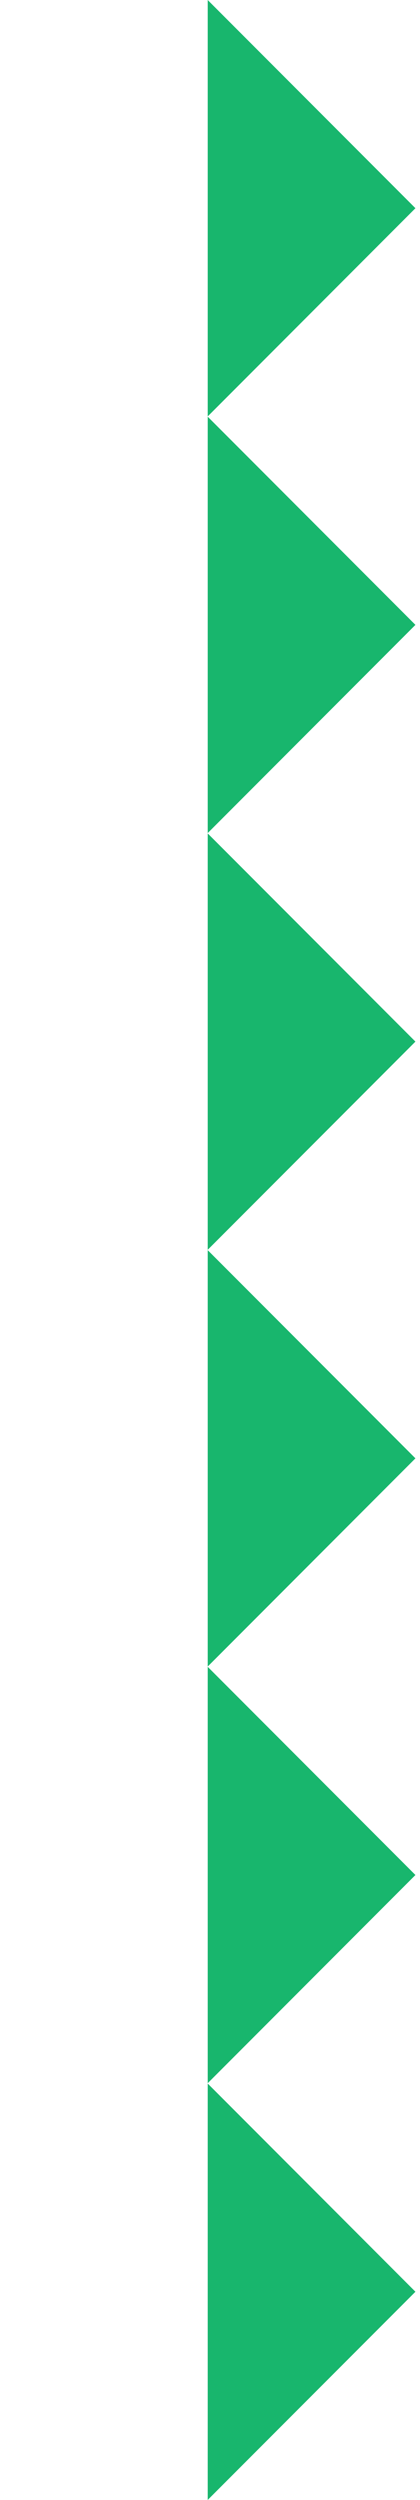
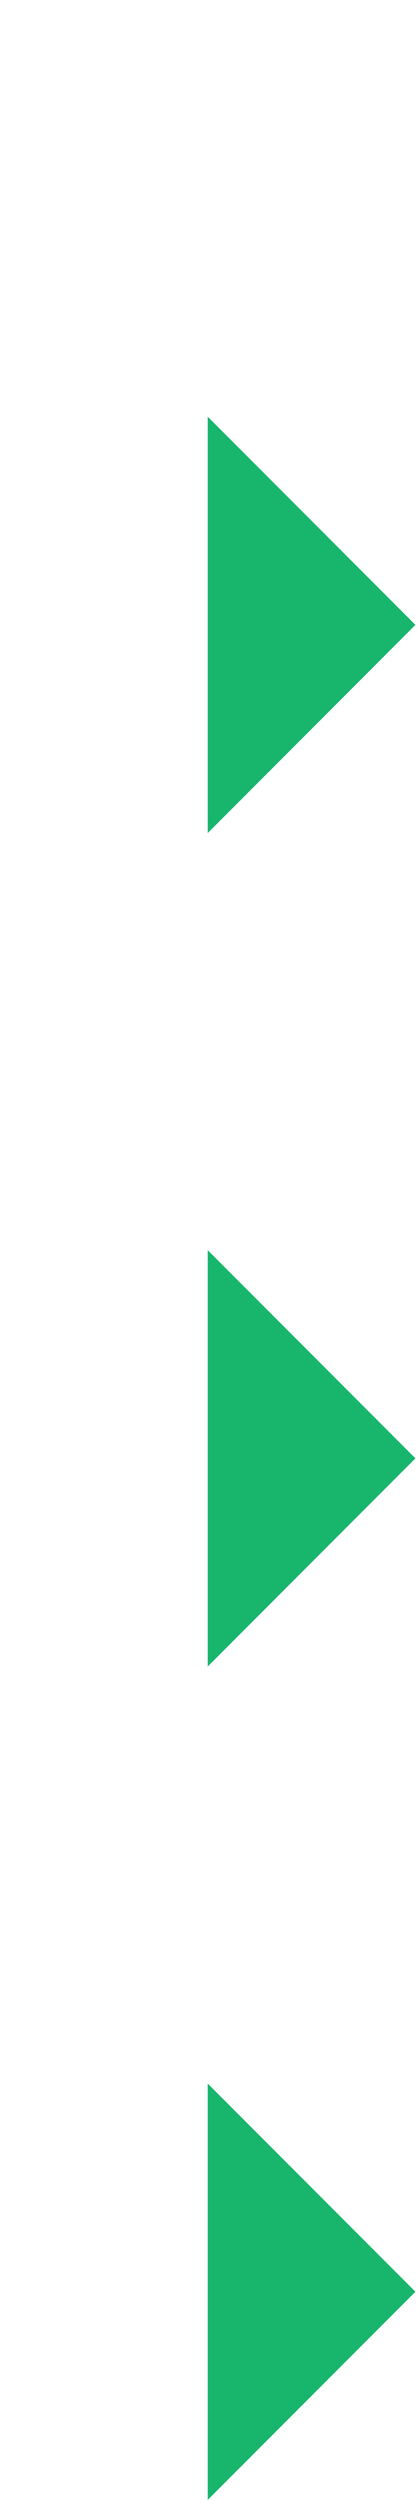
<svg xmlns="http://www.w3.org/2000/svg" width="49" height="291" viewBox="0 0 49 291" fill="none">
  <path d="M48.467 266.76L24.234 242.527V290.992L48.467 266.76Z" fill="#18B66D" />
-   <path d="M48.467 218.252L24.234 194.02V242.484L48.467 218.252Z" fill="#18B66D" />
  <path d="M48.467 169.752L24.234 145.52V193.984L48.467 169.752Z" fill="#18B66D" />
-   <path d="M48.467 121.244L24.234 97.012V145.477L48.467 121.244Z" fill="#18B66D" />
  <path d="M48.467 72.736L24.234 48.504V96.969L48.467 72.736Z" fill="#18B66D" />
-   <path d="M48.467 24.236L24.234 0.004V48.469L48.467 24.236Z" fill="#18B66D" />
</svg>